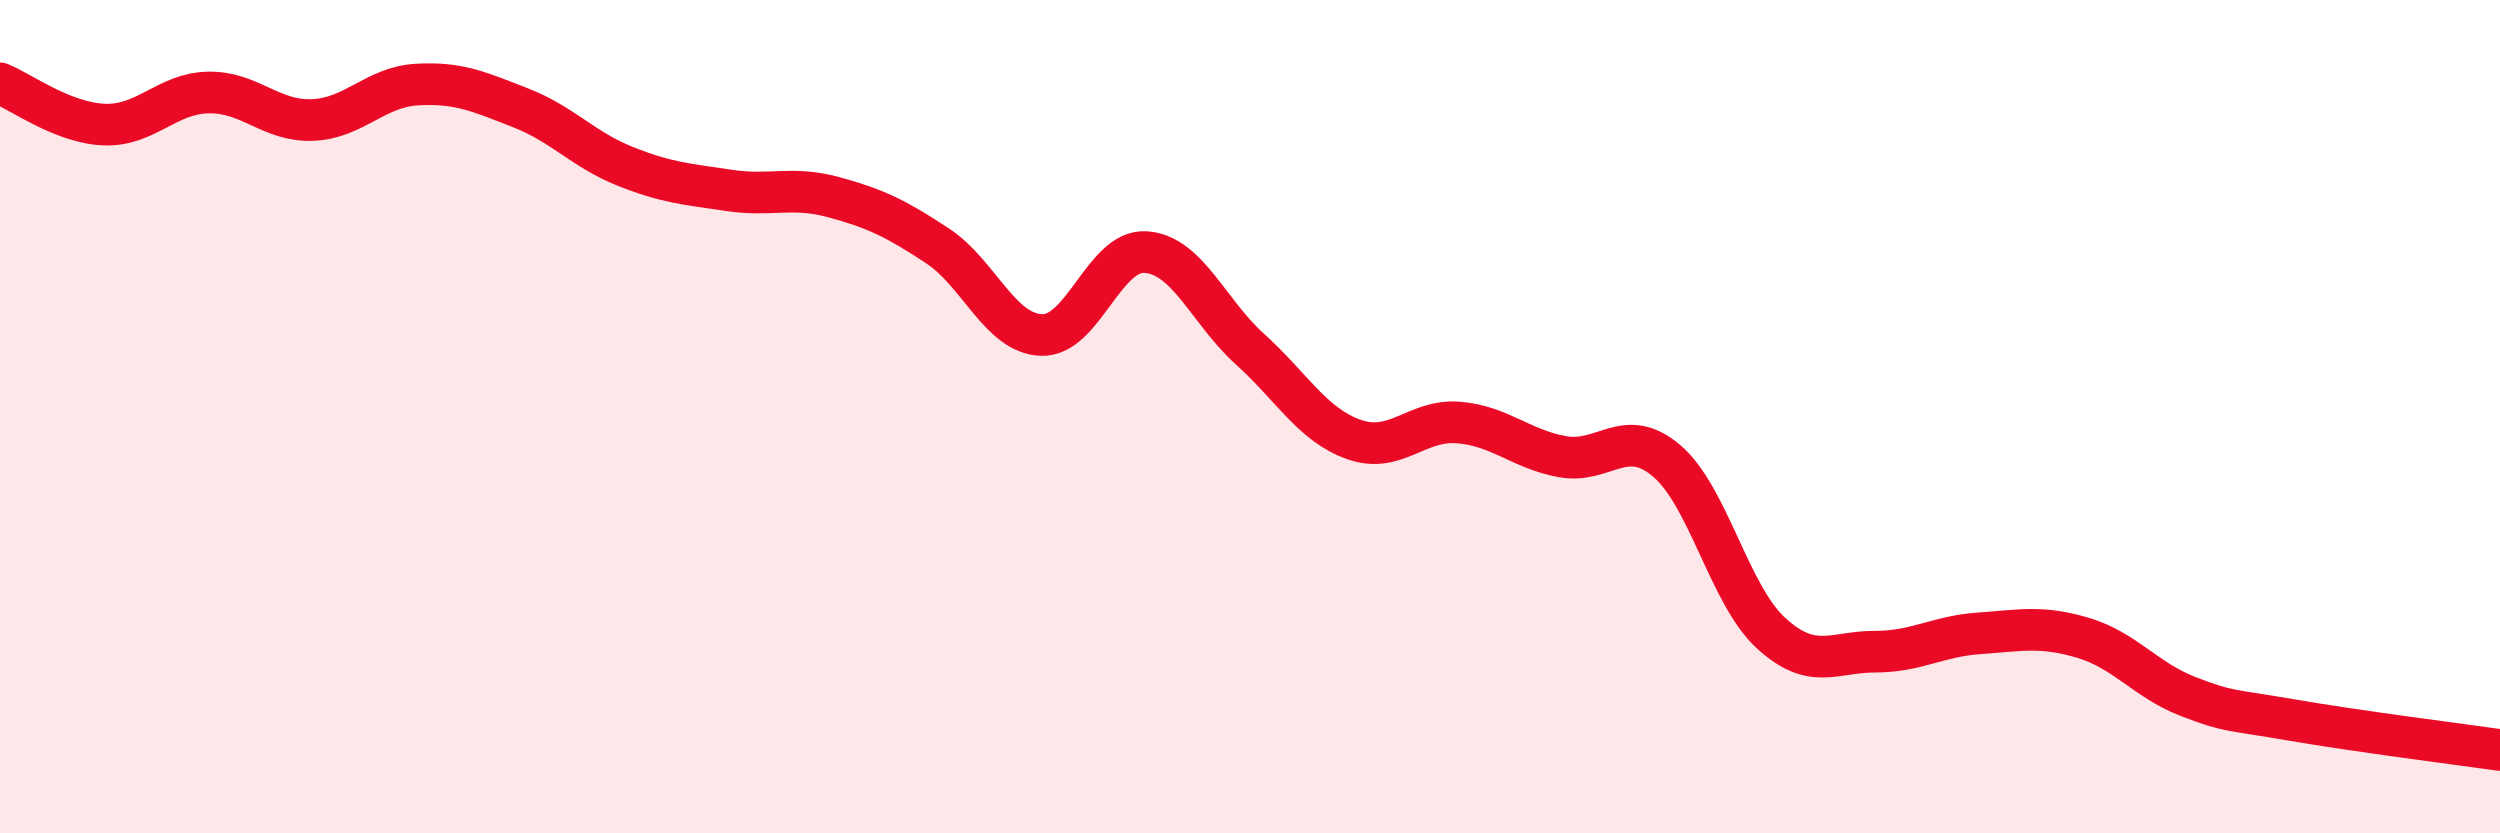
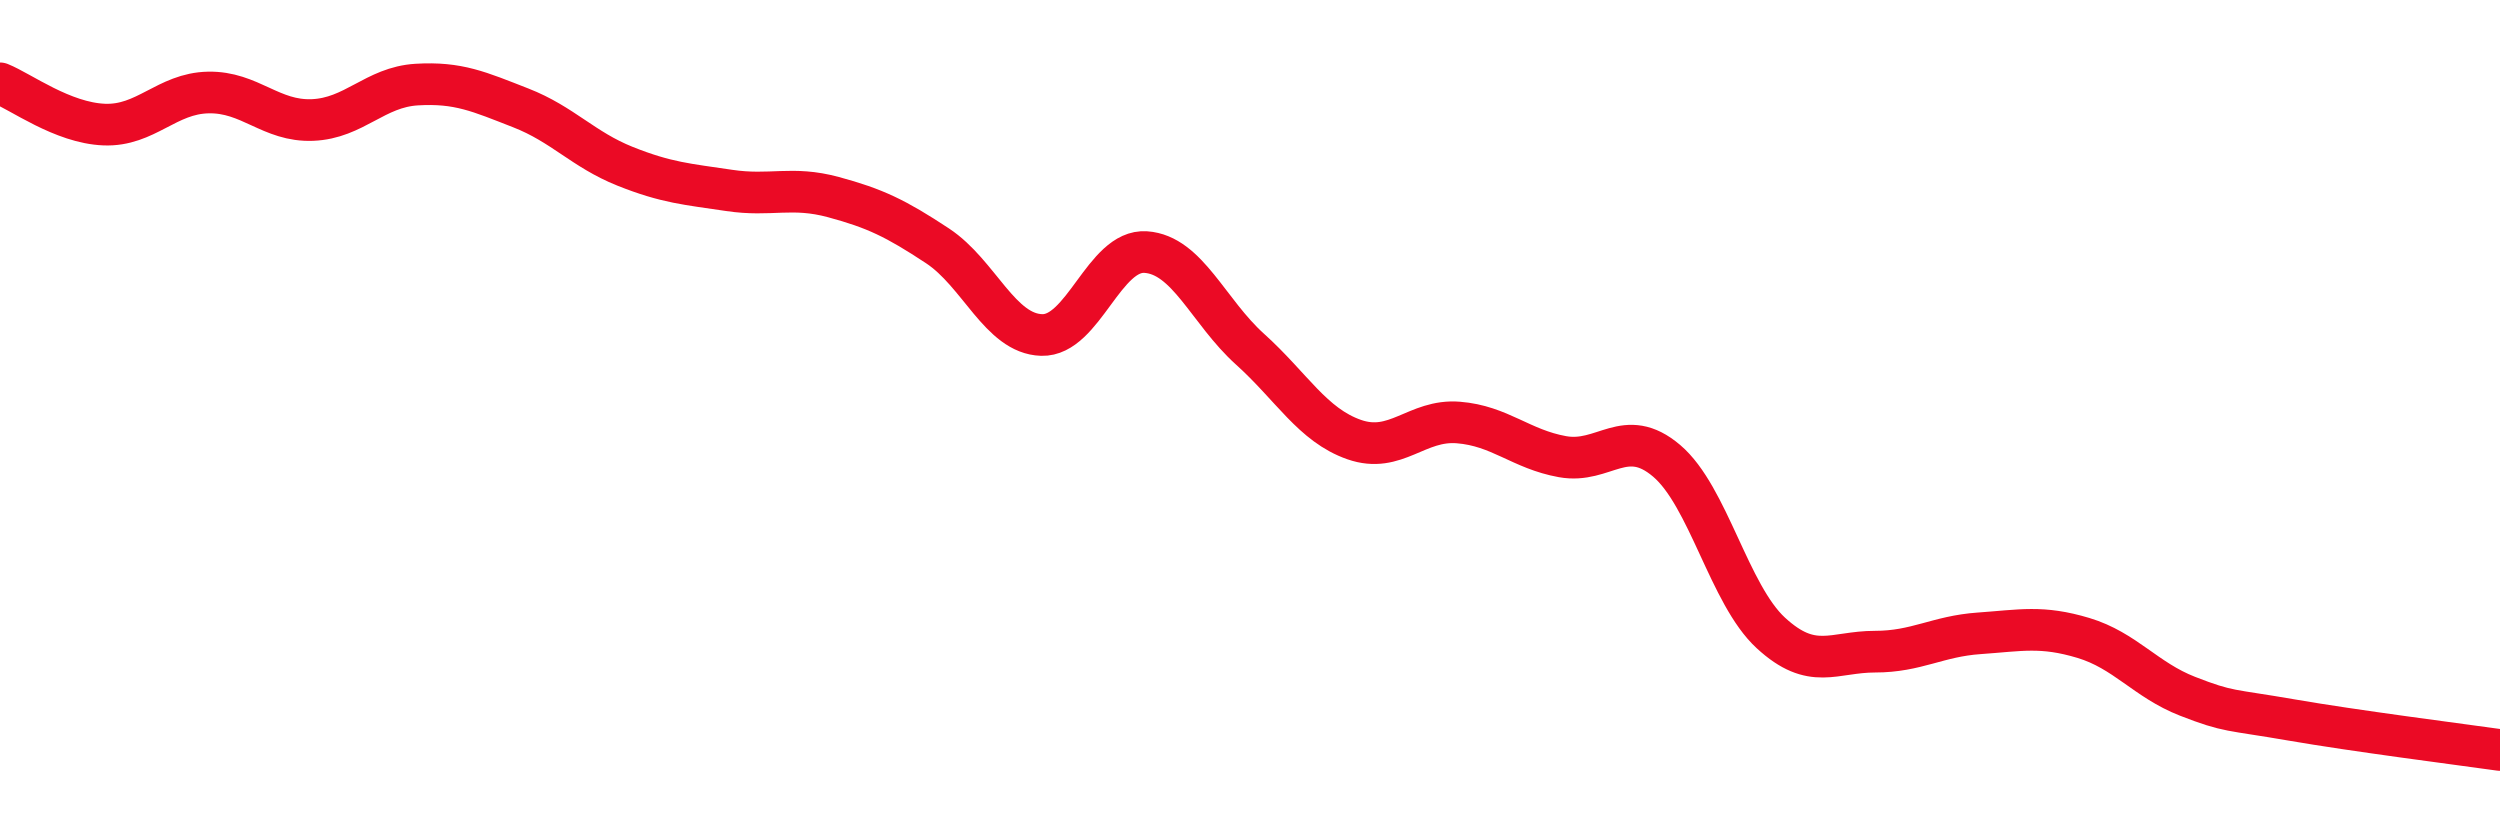
<svg xmlns="http://www.w3.org/2000/svg" width="60" height="20" viewBox="0 0 60 20">
-   <path d="M 0,2 C 0.5,2.2 1.5,2.95 2.5,2.99 C 3.5,3.03 4,2.24 5,2.22 C 6,2.2 6.5,2.92 7.5,2.88 C 8.5,2.84 9,2.09 10,2.03 C 11,1.97 11.5,2.2 12.5,2.59 C 13.5,2.98 14,3.59 15,3.99 C 16,4.39 16.5,4.42 17.5,4.57 C 18.5,4.72 19,4.46 20,4.73 C 21,5 21.5,5.24 22.5,5.9 C 23.5,6.56 24,8.01 25,8.04 C 26,8.07 26.5,5.98 27.5,6.05 C 28.5,6.12 29,7.48 30,8.38 C 31,9.28 31.5,10.2 32.5,10.55 C 33.5,10.9 34,10.06 35,10.14 C 36,10.22 36.5,10.78 37.5,10.96 C 38.5,11.14 39,10.21 40,11.06 C 41,11.91 41.5,14.27 42.5,15.19 C 43.5,16.11 44,15.64 45,15.64 C 46,15.64 46.5,15.27 47.5,15.2 C 48.5,15.13 49,15.01 50,15.31 C 51,15.61 51.5,16.32 52.5,16.71 C 53.5,17.1 53.5,17.02 55,17.28 C 56.5,17.54 59,17.86 60,18L60 20L0 20Z" fill="#EB0A25" opacity="0.1" stroke-linecap="round" stroke-linejoin="round" />
  <path d="M 0,2 C 0.5,2.2 1.5,2.95 2.5,2.99 C 3.5,3.03 4,2.24 5,2.22 C 6,2.2 6.5,2.92 7.5,2.88 C 8.5,2.84 9,2.09 10,2.03 C 11,1.97 11.5,2.2 12.5,2.59 C 13.5,2.98 14,3.59 15,3.99 C 16,4.39 16.5,4.42 17.5,4.57 C 18.5,4.72 19,4.46 20,4.73 C 21,5 21.5,5.24 22.5,5.9 C 23.5,6.56 24,8.01 25,8.04 C 26,8.07 26.5,5.98 27.5,6.05 C 28.5,6.12 29,7.48 30,8.38 C 31,9.28 31.5,10.2 32.5,10.55 C 33.5,10.9 34,10.06 35,10.14 C 36,10.22 36.5,10.78 37.5,10.96 C 38.5,11.14 39,10.21 40,11.06 C 41,11.91 41.5,14.27 42.5,15.19 C 43.5,16.11 44,15.64 45,15.64 C 46,15.64 46.5,15.27 47.5,15.2 C 48.5,15.13 49,15.01 50,15.31 C 51,15.61 51.5,16.32 52.5,16.71 C 53.5,17.1 53.5,17.02 55,17.28 C 56.5,17.54 59,17.86 60,18" stroke="#EB0A25" stroke-width="1" fill="none" stroke-linecap="round" stroke-linejoin="round" />
</svg>